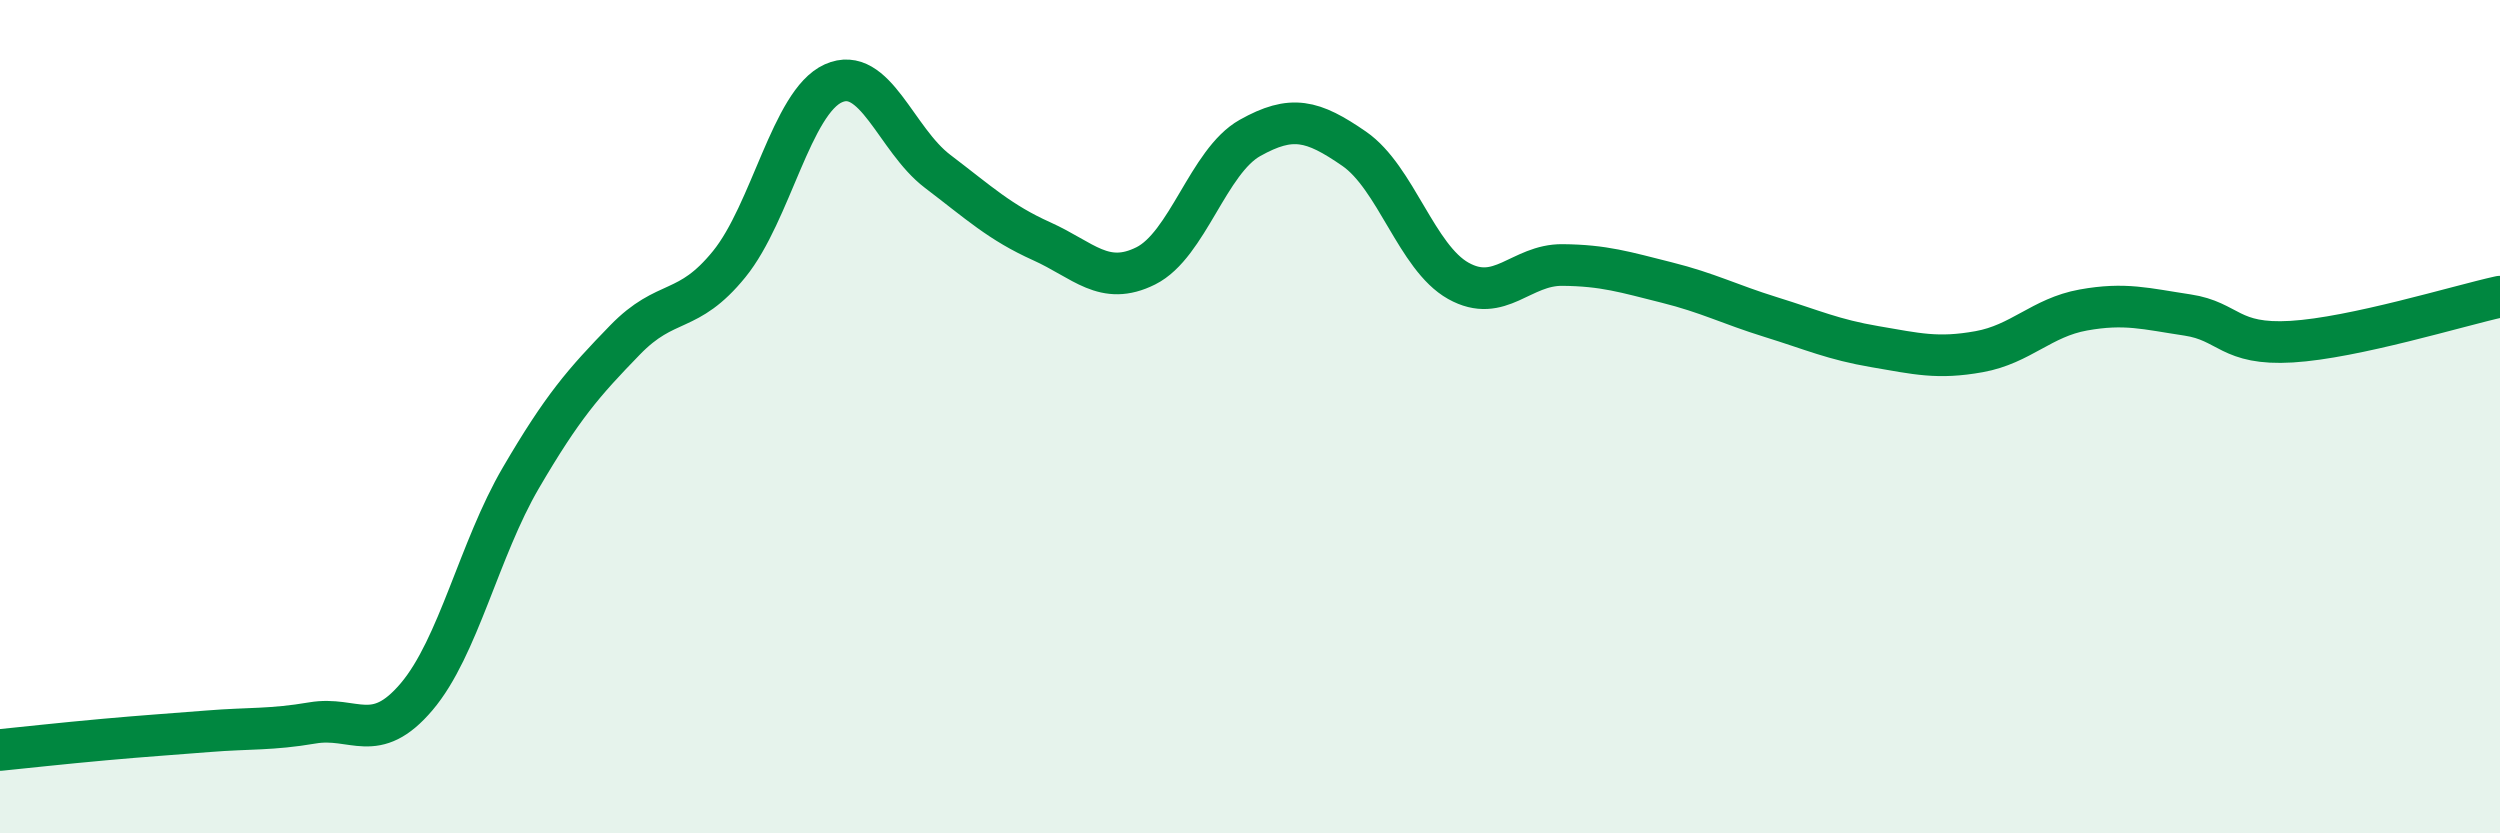
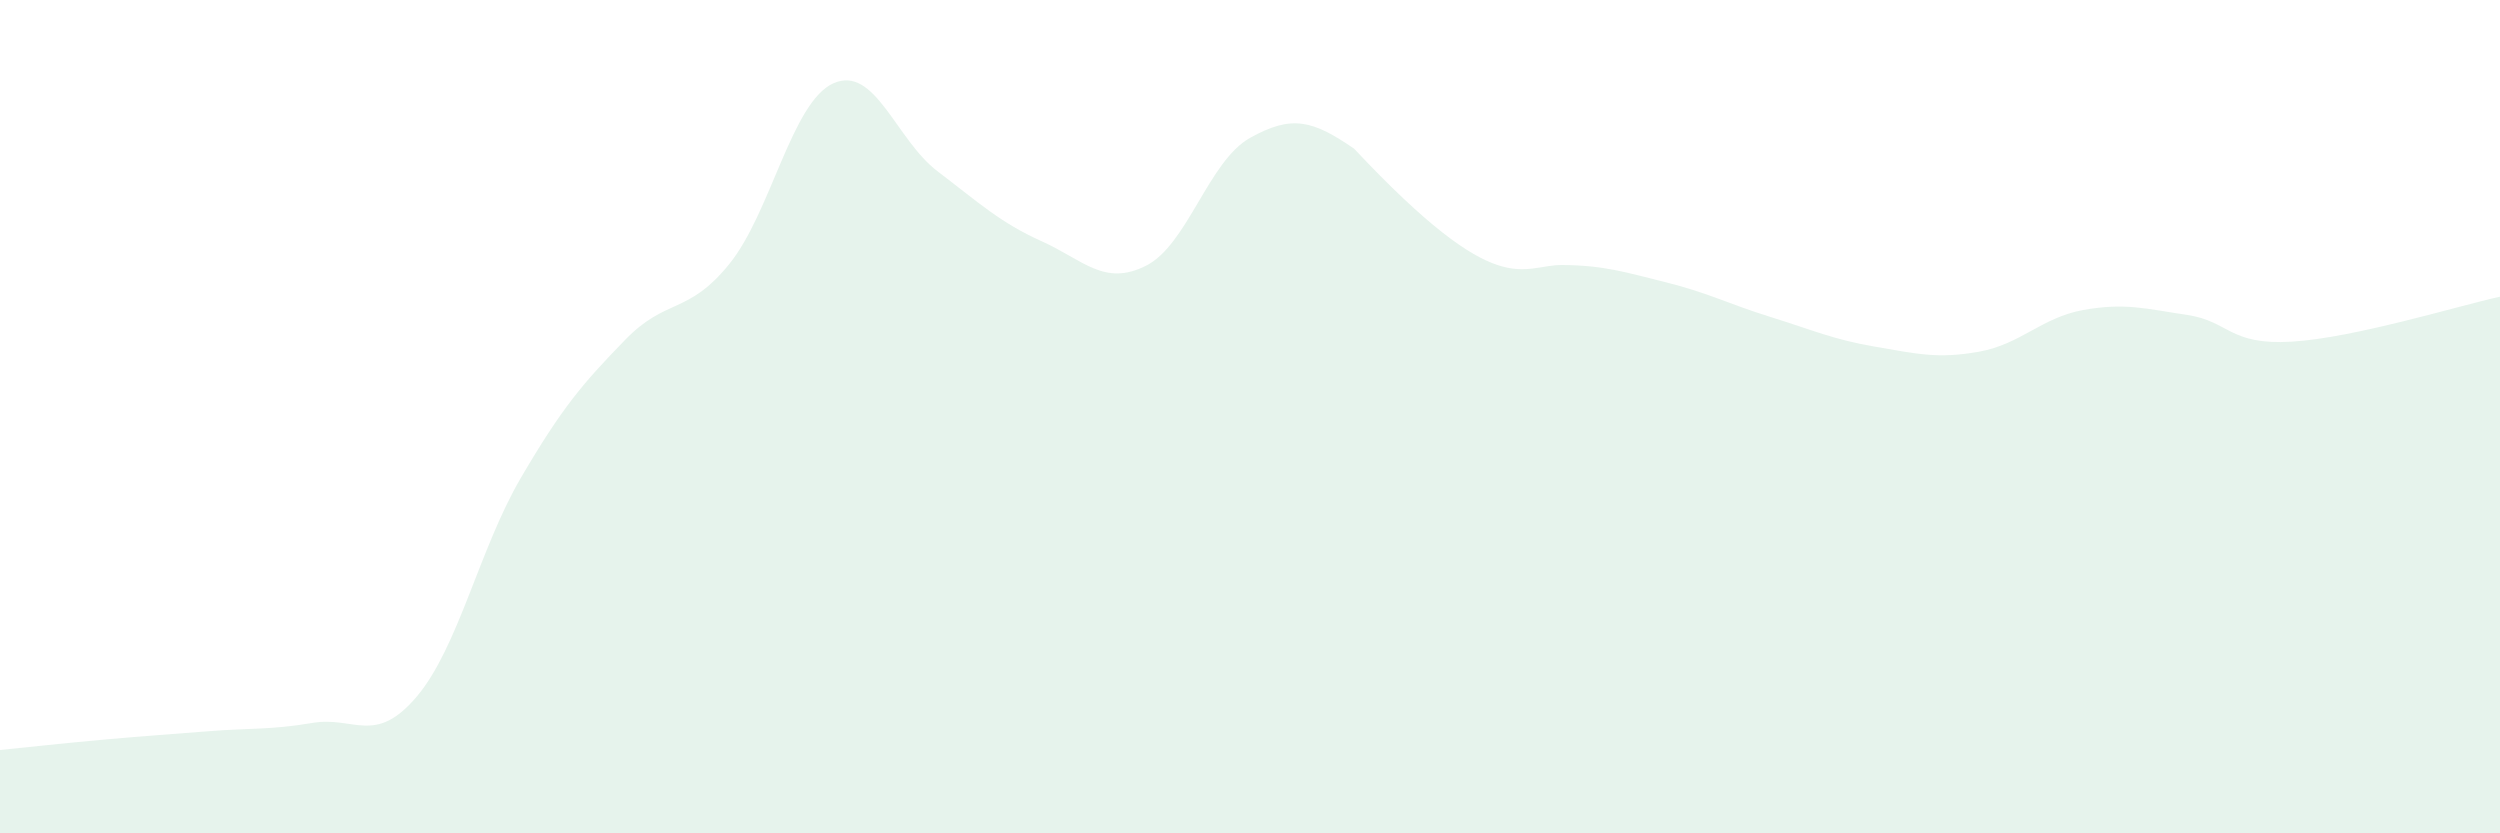
<svg xmlns="http://www.w3.org/2000/svg" width="60" height="20" viewBox="0 0 60 20">
-   <path d="M 0,18 C 0.5,17.95 1.5,17.84 2.5,17.75 C 3.5,17.66 4,17.63 5,17.55 C 6,17.47 6.5,17.52 7.5,17.35 C 8.5,17.18 9,17.9 10,16.72 C 11,15.54 11.5,13.18 12.5,11.47 C 13.5,9.76 14,9.19 15,8.16 C 16,7.13 16.5,7.57 17.5,6.34 C 18.5,5.11 19,2.45 20,2 C 21,1.55 21.5,3.35 22.5,4.11 C 23.5,4.87 24,5.34 25,5.79 C 26,6.24 26.5,6.88 27.5,6.38 C 28.5,5.88 29,3.87 30,3.31 C 31,2.75 31.5,2.88 32.5,3.57 C 33.5,4.26 34,6.18 35,6.74 C 36,7.3 36.5,6.35 37.5,6.36 C 38.5,6.37 39,6.53 40,6.78 C 41,7.03 41.5,7.3 42.5,7.61 C 43.5,7.92 44,8.15 45,8.32 C 46,8.49 46.5,8.62 47.5,8.44 C 48.5,8.26 49,7.62 50,7.44 C 51,7.26 51.5,7.41 52.5,7.56 C 53.5,7.71 53.5,8.29 55,8.2 C 56.5,8.11 59,7.34 60,7.12L60 20L0 20Z" fill="#008740" opacity="0.1" stroke-linecap="round" stroke-linejoin="round" />
-   <path d="M 0,18 C 0.5,17.95 1.5,17.84 2.5,17.75 C 3.5,17.66 4,17.63 5,17.55 C 6,17.47 6.5,17.52 7.5,17.35 C 8.5,17.18 9,17.9 10,16.72 C 11,15.54 11.5,13.18 12.5,11.47 C 13.5,9.76 14,9.19 15,8.16 C 16,7.13 16.5,7.57 17.5,6.34 C 18.5,5.11 19,2.45 20,2 C 21,1.55 21.5,3.35 22.5,4.11 C 23.5,4.87 24,5.34 25,5.79 C 26,6.24 26.5,6.88 27.5,6.38 C 28.5,5.88 29,3.87 30,3.31 C 31,2.75 31.5,2.88 32.5,3.57 C 33.5,4.26 34,6.18 35,6.74 C 36,7.3 36.5,6.35 37.5,6.36 C 38.5,6.37 39,6.53 40,6.78 C 41,7.03 41.5,7.3 42.5,7.61 C 43.5,7.92 44,8.15 45,8.32 C 46,8.49 46.5,8.62 47.5,8.44 C 48.5,8.26 49,7.62 50,7.44 C 51,7.26 51.5,7.41 52.5,7.56 C 53.5,7.71 53.5,8.29 55,8.2 C 56.5,8.11 59,7.34 60,7.12" stroke="#008740" stroke-width="1" fill="none" stroke-linecap="round" stroke-linejoin="round" />
+   <path d="M 0,18 C 0.5,17.95 1.5,17.84 2.5,17.75 C 3.5,17.66 4,17.63 5,17.55 C 6,17.47 6.5,17.52 7.5,17.35 C 8.5,17.18 9,17.9 10,16.72 C 11,15.54 11.5,13.18 12.5,11.47 C 13.5,9.76 14,9.19 15,8.16 C 16,7.13 16.5,7.57 17.5,6.34 C 18.5,5.11 19,2.45 20,2 C 21,1.55 21.5,3.35 22.5,4.11 C 23.5,4.87 24,5.34 25,5.79 C 26,6.24 26.5,6.88 27.5,6.38 C 28.5,5.88 29,3.87 30,3.31 C 31,2.75 31.5,2.88 32.5,3.57 C 36,7.3 36.5,6.35 37.5,6.36 C 38.5,6.37 39,6.53 40,6.78 C 41,7.03 41.5,7.3 42.5,7.61 C 43.5,7.92 44,8.15 45,8.32 C 46,8.49 46.5,8.62 47.5,8.44 C 48.5,8.26 49,7.62 50,7.44 C 51,7.26 51.5,7.41 52.5,7.56 C 53.5,7.71 53.5,8.29 55,8.2 C 56.5,8.11 59,7.34 60,7.12L60 20L0 20Z" fill="#008740" opacity="0.1" stroke-linecap="round" stroke-linejoin="round" />
</svg>